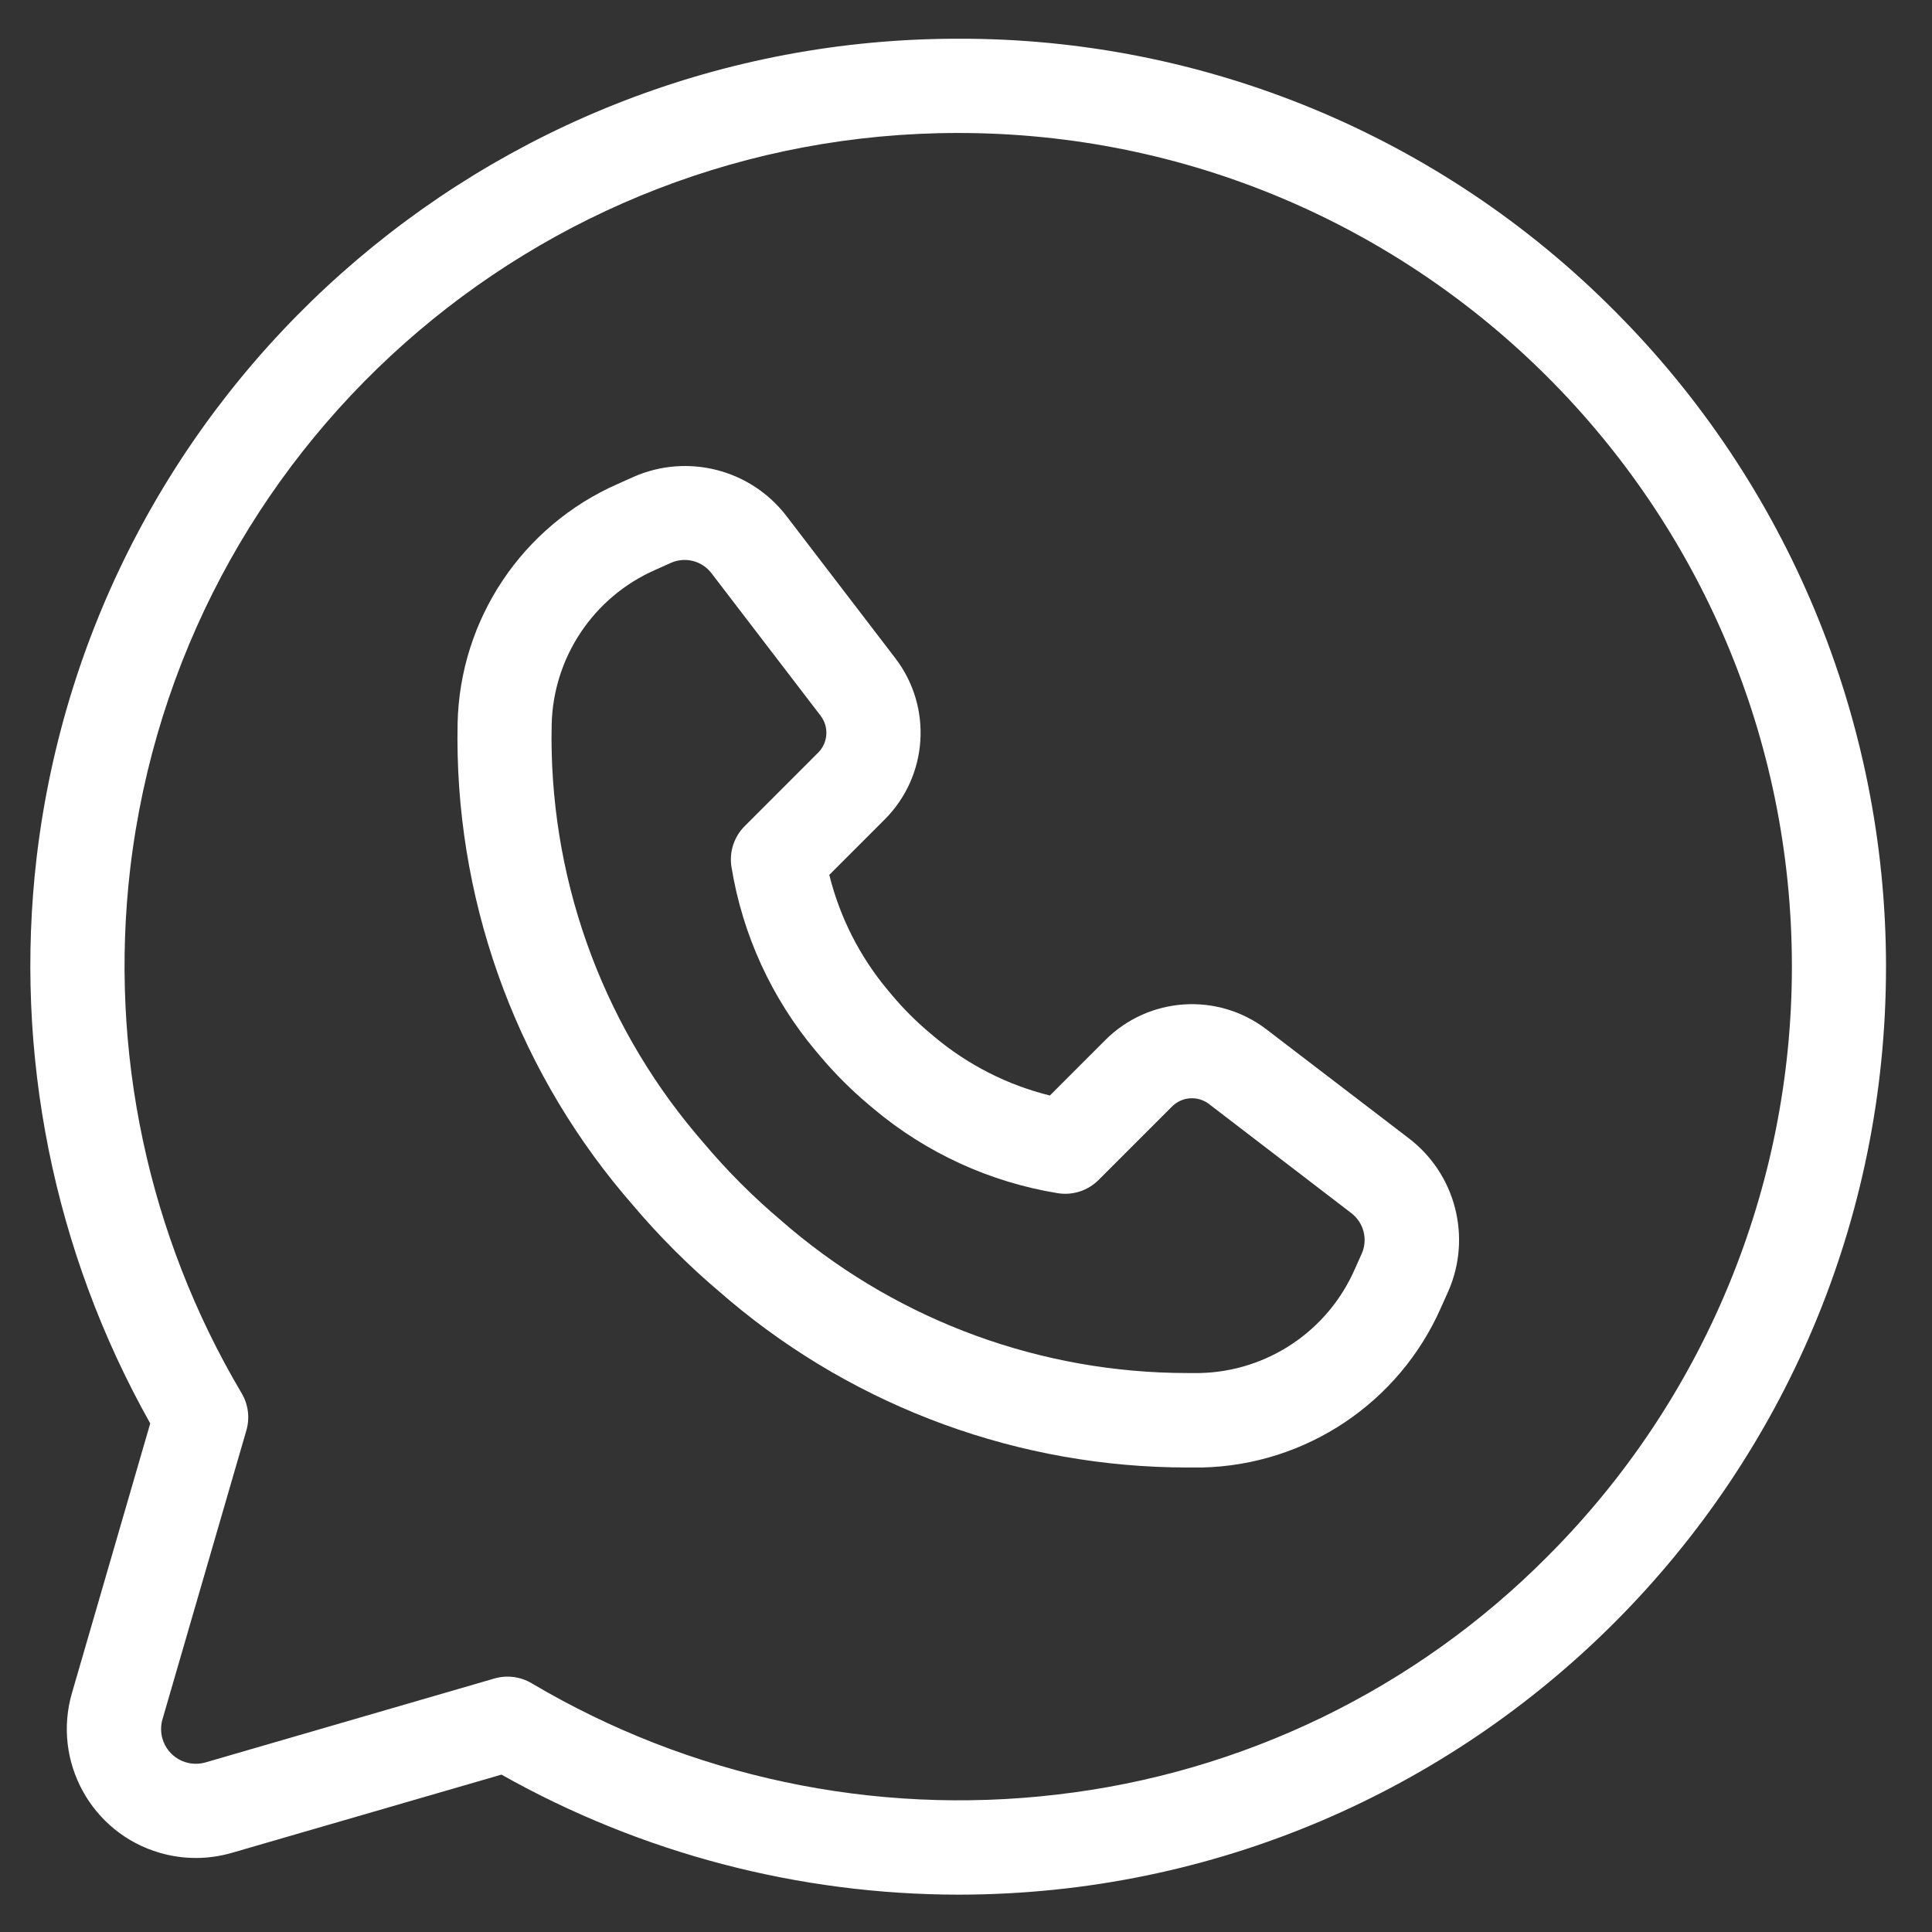
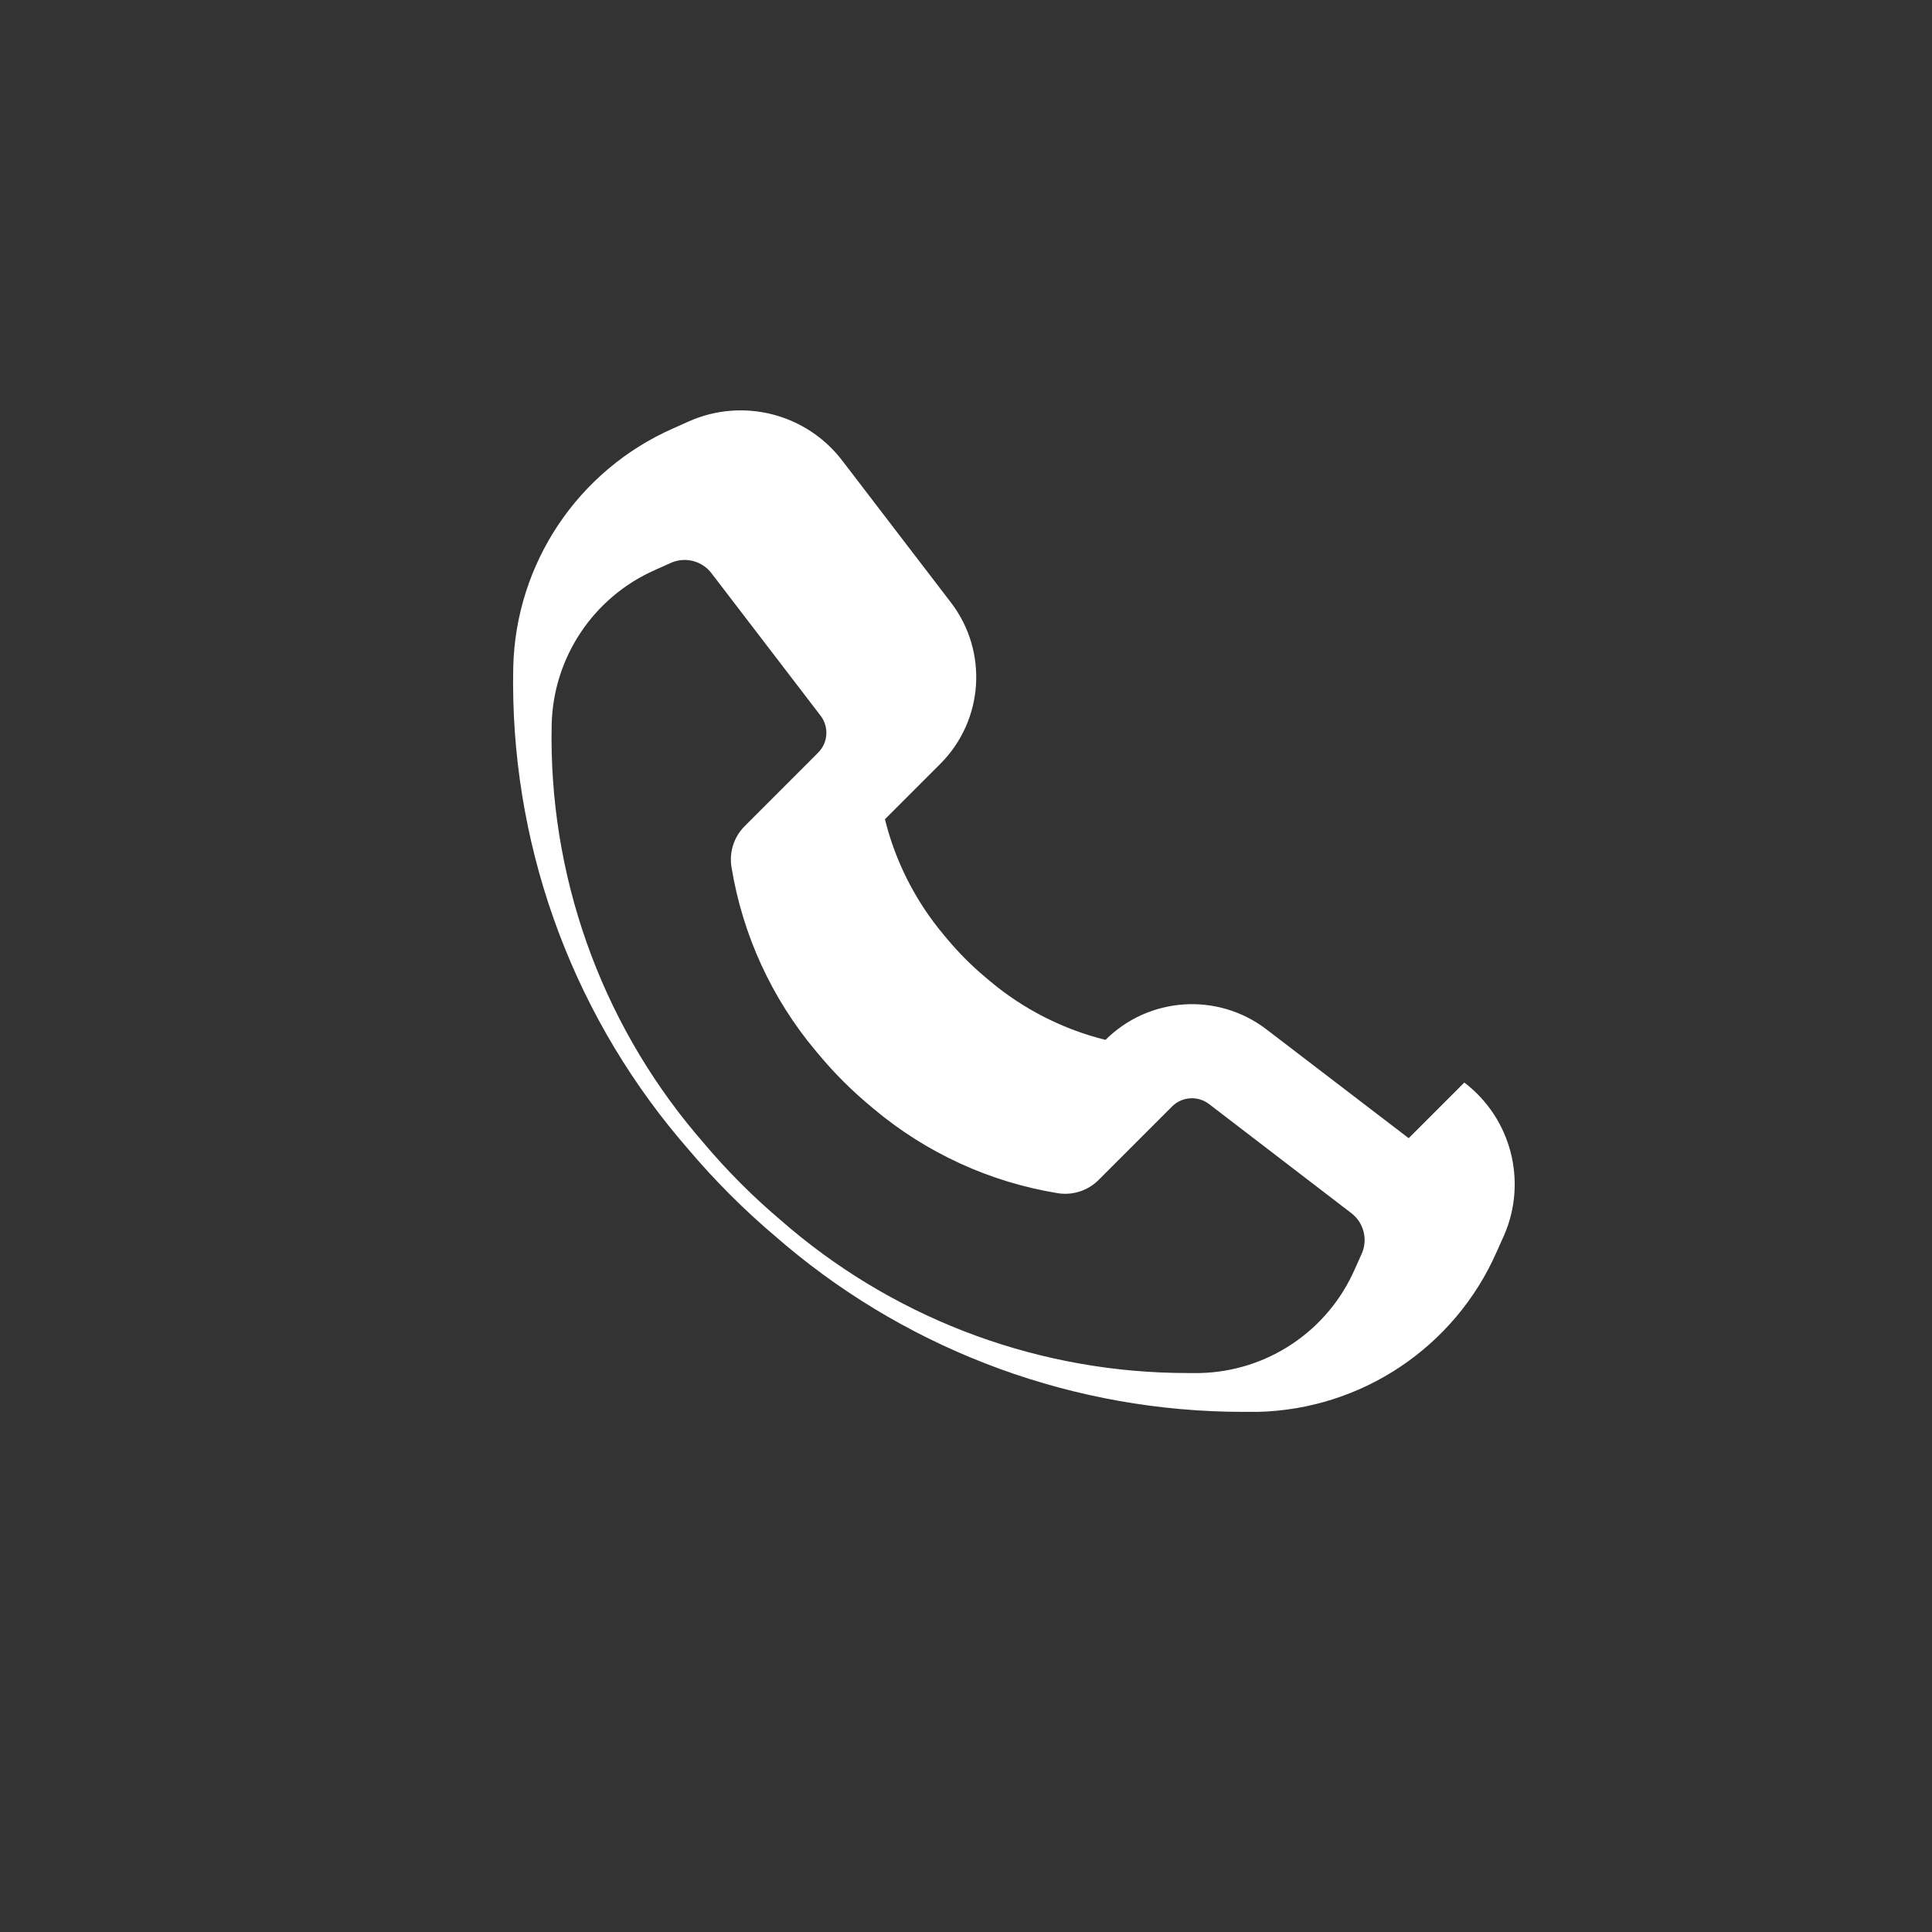
<svg xmlns="http://www.w3.org/2000/svg" xml:space="preserve" width="17.609mm" height="17.611mm" version="1.1" style="shape-rendering:geometricPrecision; text-rendering:geometricPrecision; image-rendering:optimizeQuality; fill-rule:evenodd; clip-rule:evenodd" viewBox="0 0 1760.9 1761.1">
  <rect x="0" y="0" width="1760.9" height="1761.1" fill="#333333" stroke="none" />
  <defs>
    <style type="text/css"> .fil0 {fill:white;fill-rule:nonzero} </style>
  </defs>
  <g id="Слой_x0020_1">
    <g id="_3078514908736">
      <g>
        <g>
-           <path class="fil0" d="M1283.93 1037.39l-129.78 -99.29c-44.41,-33.83 -106.98,-29.7 -146.56,9.68l-50.71 50.71c-38.73,-9.6 -74.76,-27.94 -105.32,-53.58l-4.43 -3.74c-12.32,-10.35 -23.72,-21.76 -34.07,-34.09l-3.6 -4.3c-25.67,-30.58 -44.01,-66.63 -53.61,-105.38l50.67 -50.69c39.35,-39.53 43.53,-102.04 9.78,-146.45l-99.28 -129.65c-32.62,-42.8 -90.33,-57.67 -139.58,-35.98l-14.74 6.61c-86.7,38.21 -143.48,123.13 -145.63,217.86 -3.22,156.89 50.67,309.63 151.62,429.79l6.6 7.7c25.1,29.85 52.73,57.5 82.6,82.59l7.7 6.61c116.71,97.93 264.18,151.65 416.55,151.75 4.39,0 8.9,0 13.51,0 94.76,-2.23 179.67,-59.11 217.78,-145.9l6.61 -14.73c21.6,-49.28 6.68,-106.93 -36.11,-139.52zm-42.72 105.12l0 -0.04 -6.61 14.75c-24.71,56.09 -79.63,92.81 -140.91,94.22 -3.93,0 -7.86,0 -11.76,0 -132.1,-0.07 -259.97,-46.61 -361.21,-131.49l-7.69 -6.61c-26.08,-21.92 -50.21,-46.05 -72.13,-72.12l-6.6 -7.73c-87.62,-104.29 -134.35,-236.86 -131.49,-373.04 1.4,-61.29 38.13,-116.23 94.22,-140.94l14.73 -6.61c13.1,-5.68 28.37,-1.61 36.91,9.82l99.27 129.63c7.77,10.18 6.83,24.53 -2.21,33.6l-67 67.03c-9.77,9.77 -14.24,23.64 -12.03,37.27 10.09,61.87 36.69,119.85 77.02,167.84l3.6 4.26c13.51,16.09 28.41,30.99 44.5,44.5l4.43 3.74c47.97,40.26 105.92,66.83 167.73,76.91 13.64,2.22 27.52,-2.24 37.3,-12.02l67.03 -67.04c9.08,-9.02 23.42,-9.96 33.6,-2.21l129.77 99.5c11.26,8.62 15.18,23.8 9.53,36.78z" />
+           <path class="fil0" d="M1283.93 1037.39l-129.78 -99.29c-44.41,-33.83 -106.98,-29.7 -146.56,9.68c-38.73,-9.6 -74.76,-27.94 -105.32,-53.58l-4.43 -3.74c-12.32,-10.35 -23.72,-21.76 -34.07,-34.09l-3.6 -4.3c-25.67,-30.58 -44.01,-66.63 -53.61,-105.38l50.67 -50.69c39.35,-39.53 43.53,-102.04 9.78,-146.45l-99.28 -129.65c-32.62,-42.8 -90.33,-57.67 -139.58,-35.98l-14.74 6.61c-86.7,38.21 -143.48,123.13 -145.63,217.86 -3.22,156.89 50.67,309.63 151.62,429.79l6.6 7.7c25.1,29.85 52.73,57.5 82.6,82.59l7.7 6.61c116.71,97.93 264.18,151.65 416.55,151.75 4.39,0 8.9,0 13.51,0 94.76,-2.23 179.67,-59.11 217.78,-145.9l6.61 -14.73c21.6,-49.28 6.68,-106.93 -36.11,-139.52zm-42.72 105.12l0 -0.04 -6.61 14.75c-24.71,56.09 -79.63,92.81 -140.91,94.22 -3.93,0 -7.86,0 -11.76,0 -132.1,-0.07 -259.97,-46.61 -361.21,-131.49l-7.69 -6.61c-26.08,-21.92 -50.21,-46.05 -72.13,-72.12l-6.6 -7.73c-87.62,-104.29 -134.35,-236.86 -131.49,-373.04 1.4,-61.29 38.13,-116.23 94.22,-140.94l14.73 -6.61c13.1,-5.68 28.37,-1.61 36.91,9.82l99.27 129.63c7.77,10.18 6.83,24.53 -2.21,33.6l-67 67.03c-9.77,9.77 -14.24,23.64 -12.03,37.27 10.09,61.87 36.69,119.85 77.02,167.84l3.6 4.26c13.51,16.09 28.41,30.99 44.5,44.5l4.43 3.74c47.97,40.26 105.92,66.83 167.73,76.91 13.64,2.22 27.52,-2.24 37.3,-12.02l67.03 -67.04c9.08,-9.02 23.42,-9.96 33.6,-2.21l129.77 99.5c11.26,8.62 15.18,23.8 9.53,36.78z" />
        </g>
      </g>
      <g>
        <g>
-           <path class="fil0" d="M1471.32 283.08c-158.24,-159.13 -373.57,-248.36 -598,-247.79 -428.59,-0.01 -789.45,320.57 -839.93,746.18 -20.85,178.59 15.4,359.19 103.54,515.89l-71.35 245.71c-18.11,62.36 17.78,127.6 80.14,145.69 21.41,6.22 44.15,6.22 65.56,0l245.77 -71.3c127.4,71.73 271.13,109.4 417.33,109.4 467.12,-0.66 845.25,-379.85 844.6,-846.97 -0.32,-223.87 -89.37,-438.48 -247.66,-596.81zm-60.69 1135.33c-120.26,121.17 -278.17,197.8 -447.77,217.29 -166.23,19.47 -334.26,-16.19 -478.26,-101.49 -10.23,-6.1 -22.53,-7.67 -33.96,-4.36l-263.32 76.48c-16.81,4.87 -34.38,-4.8 -39.25,-21.61 -1.66,-5.76 -1.66,-11.87 0,-17.63l76.48 -263.35c3.32,-11.44 1.74,-23.74 -4.36,-33.96 -85.3,-144.01 -120.95,-312.03 -101.49,-478.27 45.39,-382.35 369.58,-670.34 754.62,-670.31 419.68,0 759.89,340.21 759.89,759.87 0,201.54 -80.06,394.83 -222.58,537.34z" />
-         </g>
+           </g>
      </g>
    </g>
  </g>
</svg>